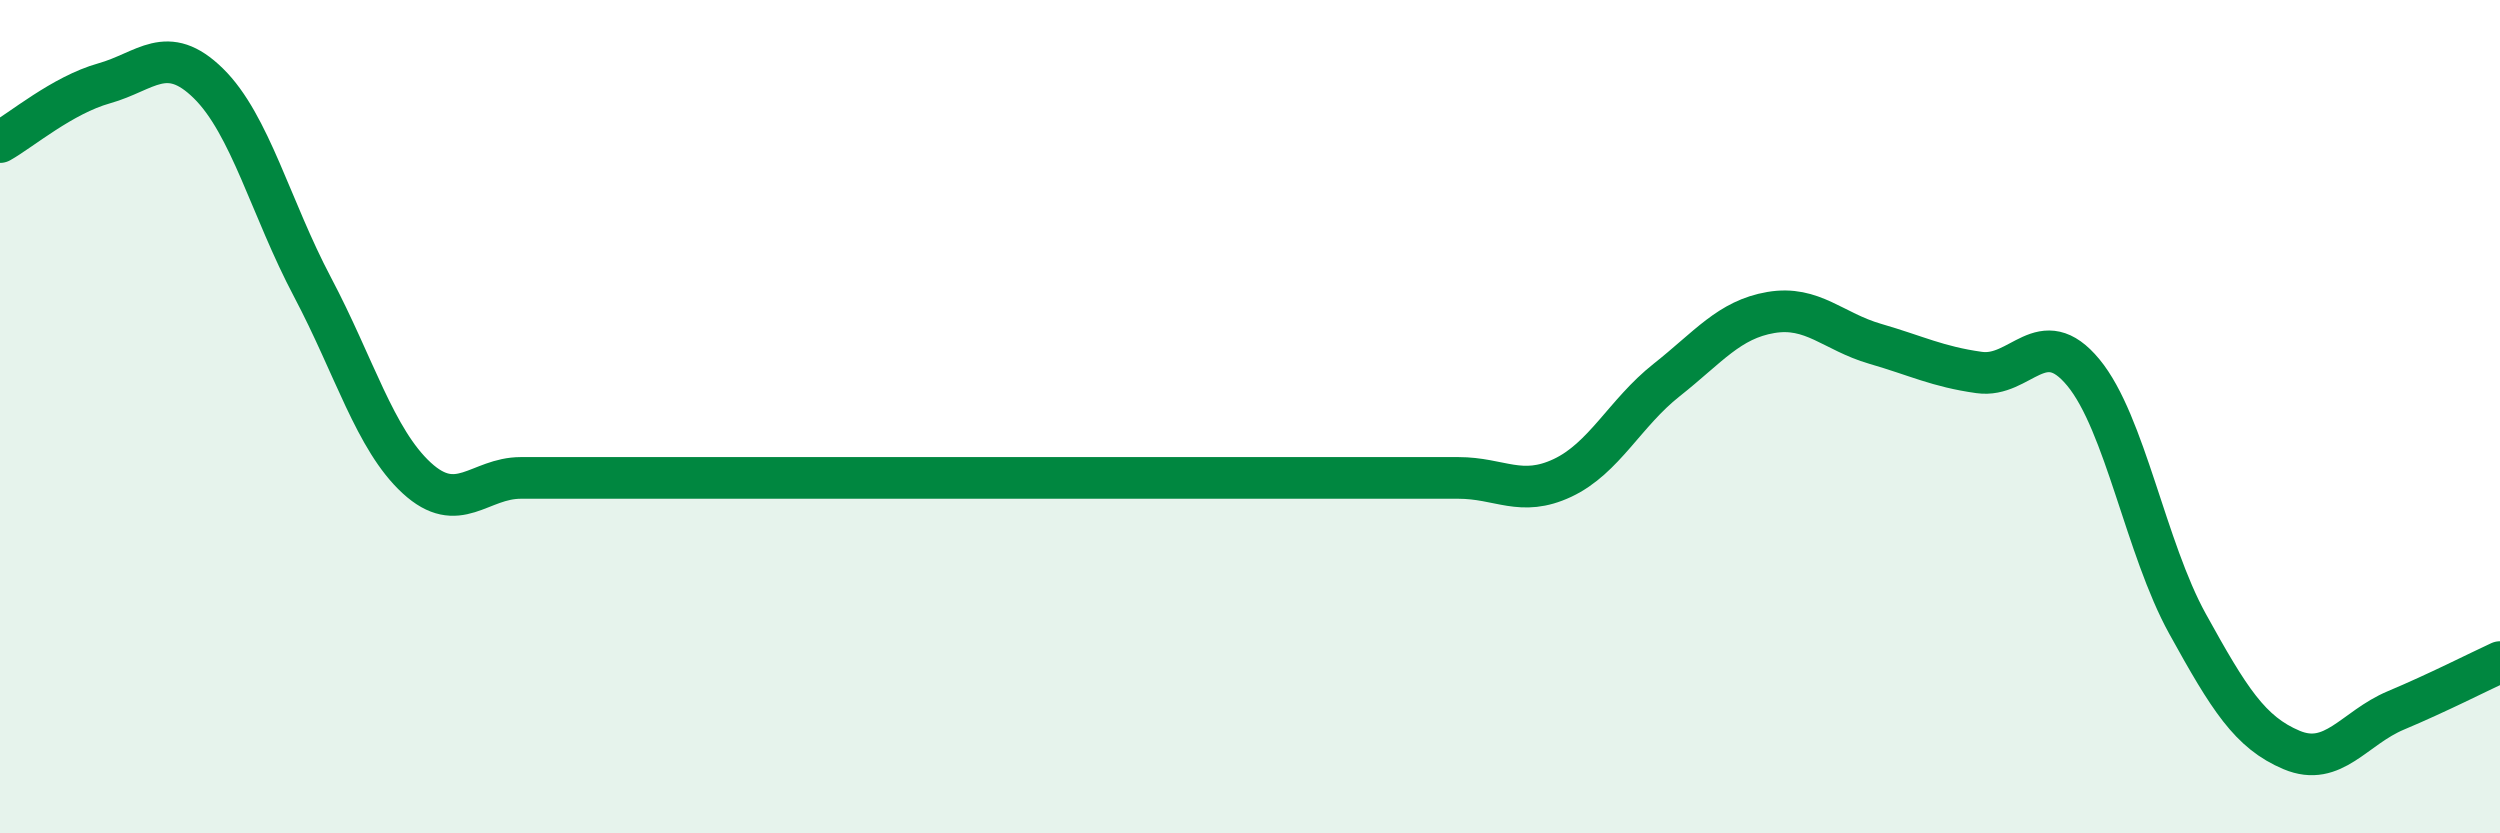
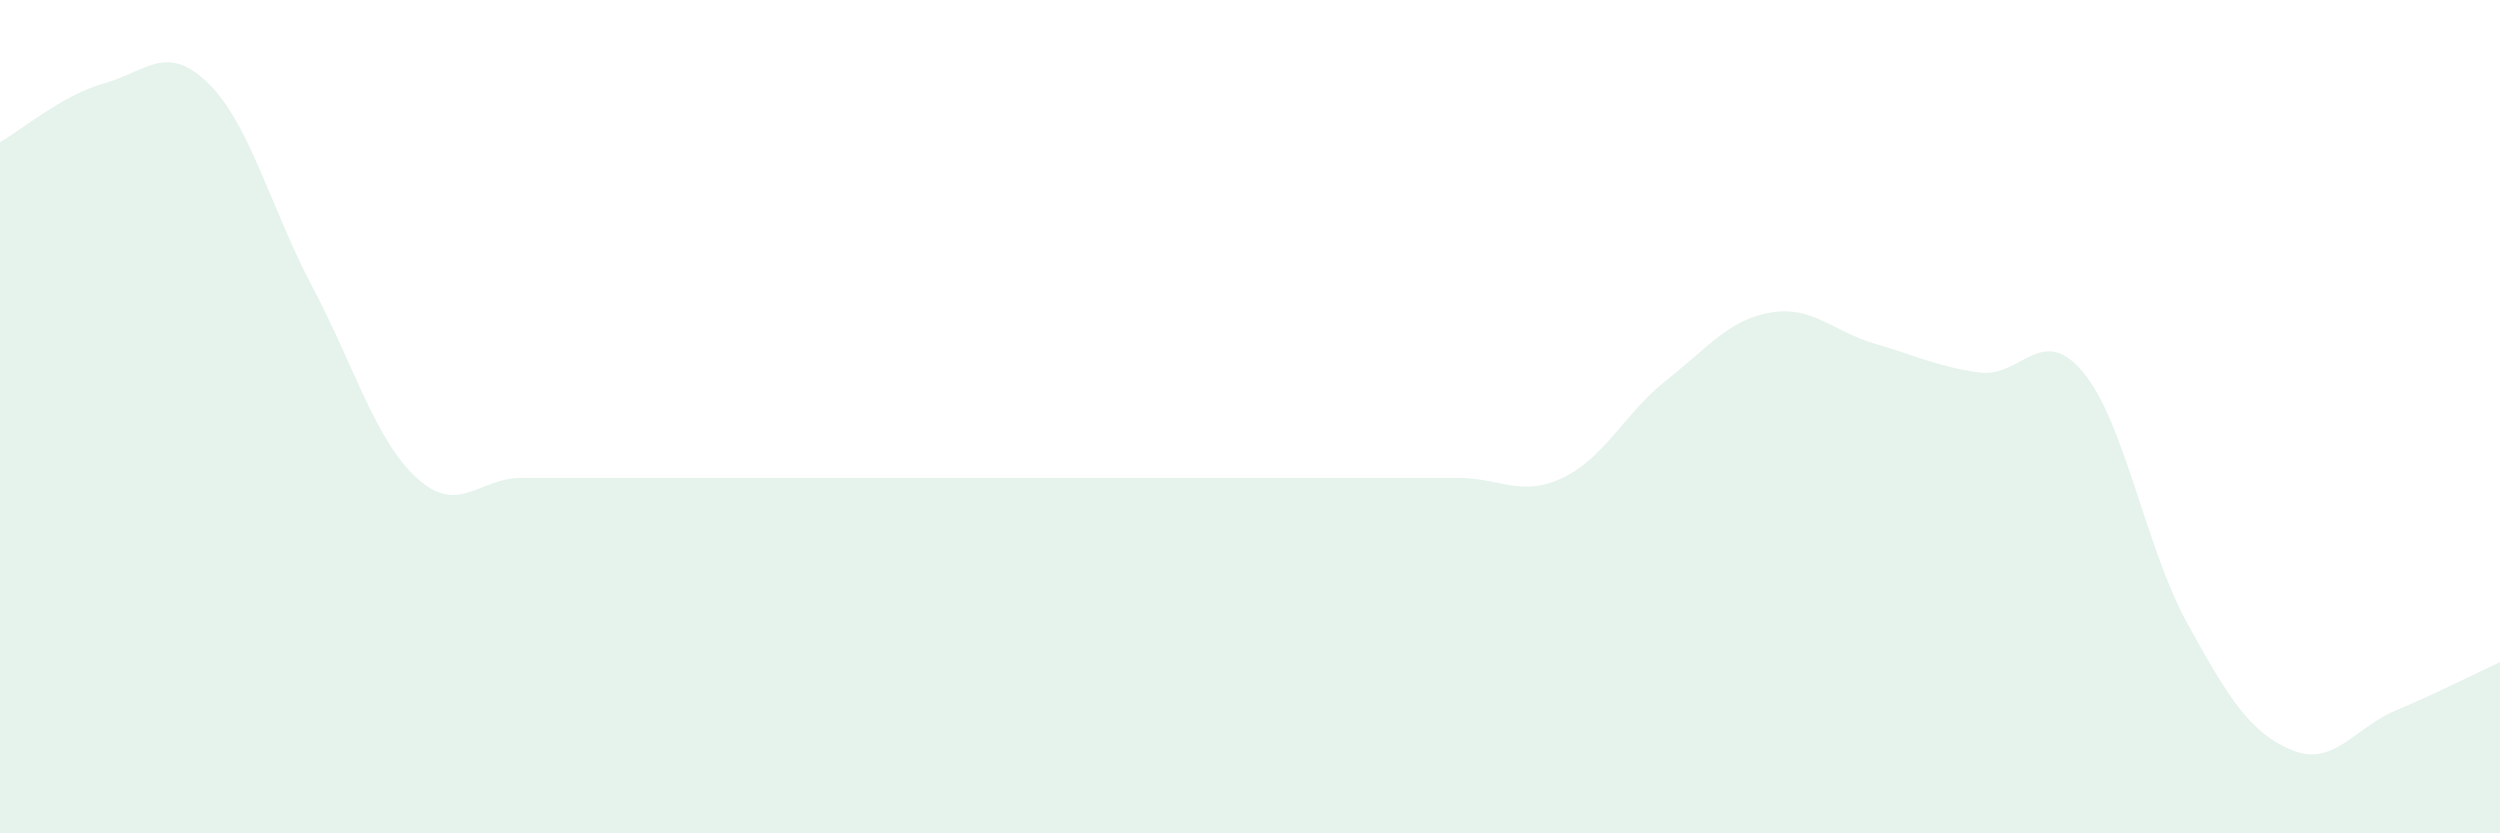
<svg xmlns="http://www.w3.org/2000/svg" width="60" height="20" viewBox="0 0 60 20">
  <path d="M 0,3.41 C 0.5,3.13 1.5,2.28 2.5,2 C 3.5,1.72 4,1.02 5,2 C 6,2.98 6.5,5 7.5,6.89 C 8.5,8.78 9,10.55 10,11.47 C 11,12.39 11.5,11.47 12.5,11.47 C 13.5,11.47 14,11.47 15,11.47 C 16,11.47 16.5,11.47 17.5,11.47 C 18.5,11.47 19,11.47 20,11.47 C 21,11.47 21.5,11.47 22.5,11.47 C 23.5,11.47 24,11.47 25,11.47 C 26,11.47 26.5,11.47 27.5,11.47 C 28.5,11.47 29,11.47 30,11.47 C 31,11.47 31.5,11.47 32.5,11.47 C 33.5,11.47 34,11.47 35,11.47 C 36,11.47 36.5,11.94 37.5,11.47 C 38.5,11 39,9.91 40,9.12 C 41,8.33 41.5,7.67 42.5,7.5 C 43.5,7.33 44,7.96 45,8.25 C 46,8.54 46.5,8.8 47.5,8.94 C 48.5,9.08 49,7.73 50,8.94 C 51,10.15 51.5,13.16 52.5,14.97 C 53.5,16.78 54,17.58 55,18 C 56,18.42 56.5,17.47 57.5,17.05 C 58.5,16.63 59.5,16.12 60,15.89L60 20L0 20Z" fill="#008740" opacity="0.1" stroke-linecap="round" stroke-linejoin="round" />
-   <path d="M 0,3.41 C 0.5,3.13 1.5,2.28 2.5,2 C 3.5,1.72 4,1.02 5,2 C 6,2.98 6.5,5 7.5,6.89 C 8.5,8.78 9,10.55 10,11.47 C 11,12.39 11.5,11.47 12.5,11.47 C 13.5,11.47 14,11.47 15,11.47 C 16,11.47 16.5,11.47 17.5,11.47 C 18.5,11.47 19,11.47 20,11.47 C 21,11.47 21.5,11.47 22.5,11.47 C 23.5,11.47 24,11.47 25,11.47 C 26,11.47 26.5,11.47 27.5,11.47 C 28.5,11.47 29,11.47 30,11.47 C 31,11.47 31.5,11.47 32.5,11.47 C 33.5,11.47 34,11.47 35,11.47 C 36,11.47 36.5,11.94 37.5,11.47 C 38.5,11 39,9.91 40,9.12 C 41,8.33 41.5,7.67 42.5,7.5 C 43.5,7.33 44,7.96 45,8.25 C 46,8.54 46.5,8.8 47.5,8.94 C 48.5,9.08 49,7.73 50,8.94 C 51,10.15 51.5,13.16 52.5,14.97 C 53.5,16.78 54,17.58 55,18 C 56,18.42 56.5,17.47 57.5,17.05 C 58.5,16.63 59.5,16.12 60,15.89" stroke="#008740" stroke-width="1" fill="none" stroke-linecap="round" stroke-linejoin="round" />
</svg>